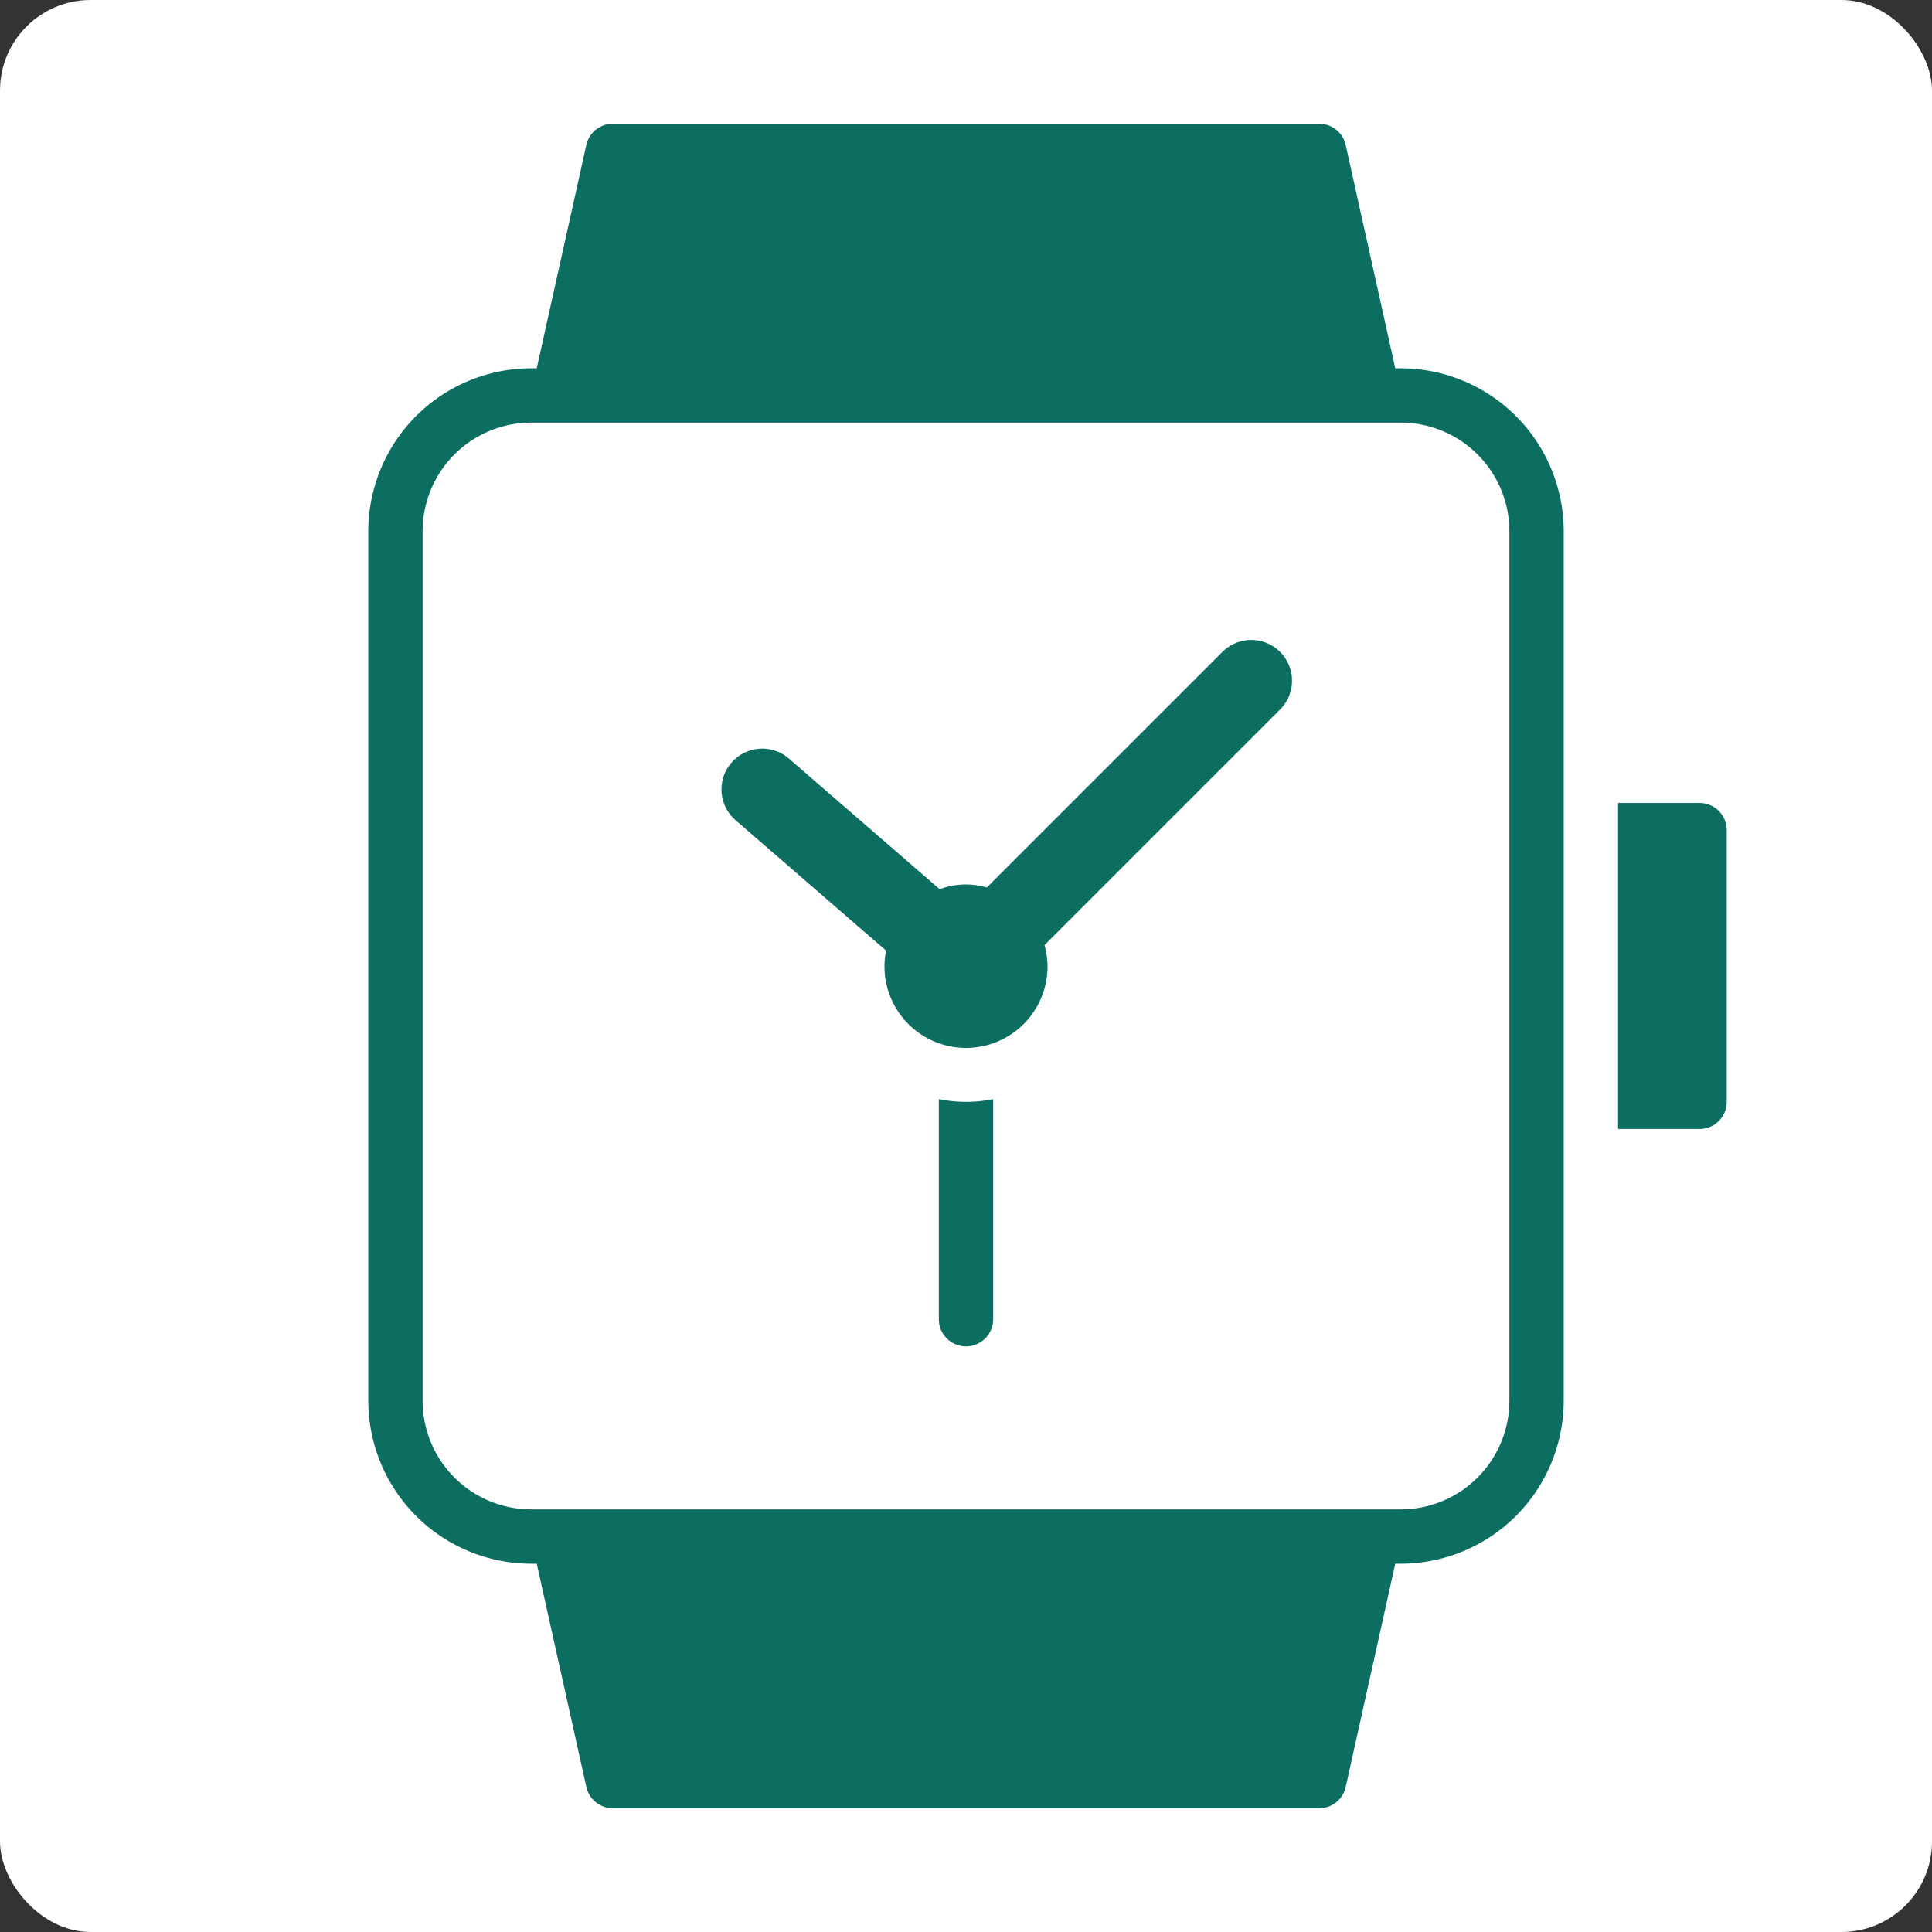
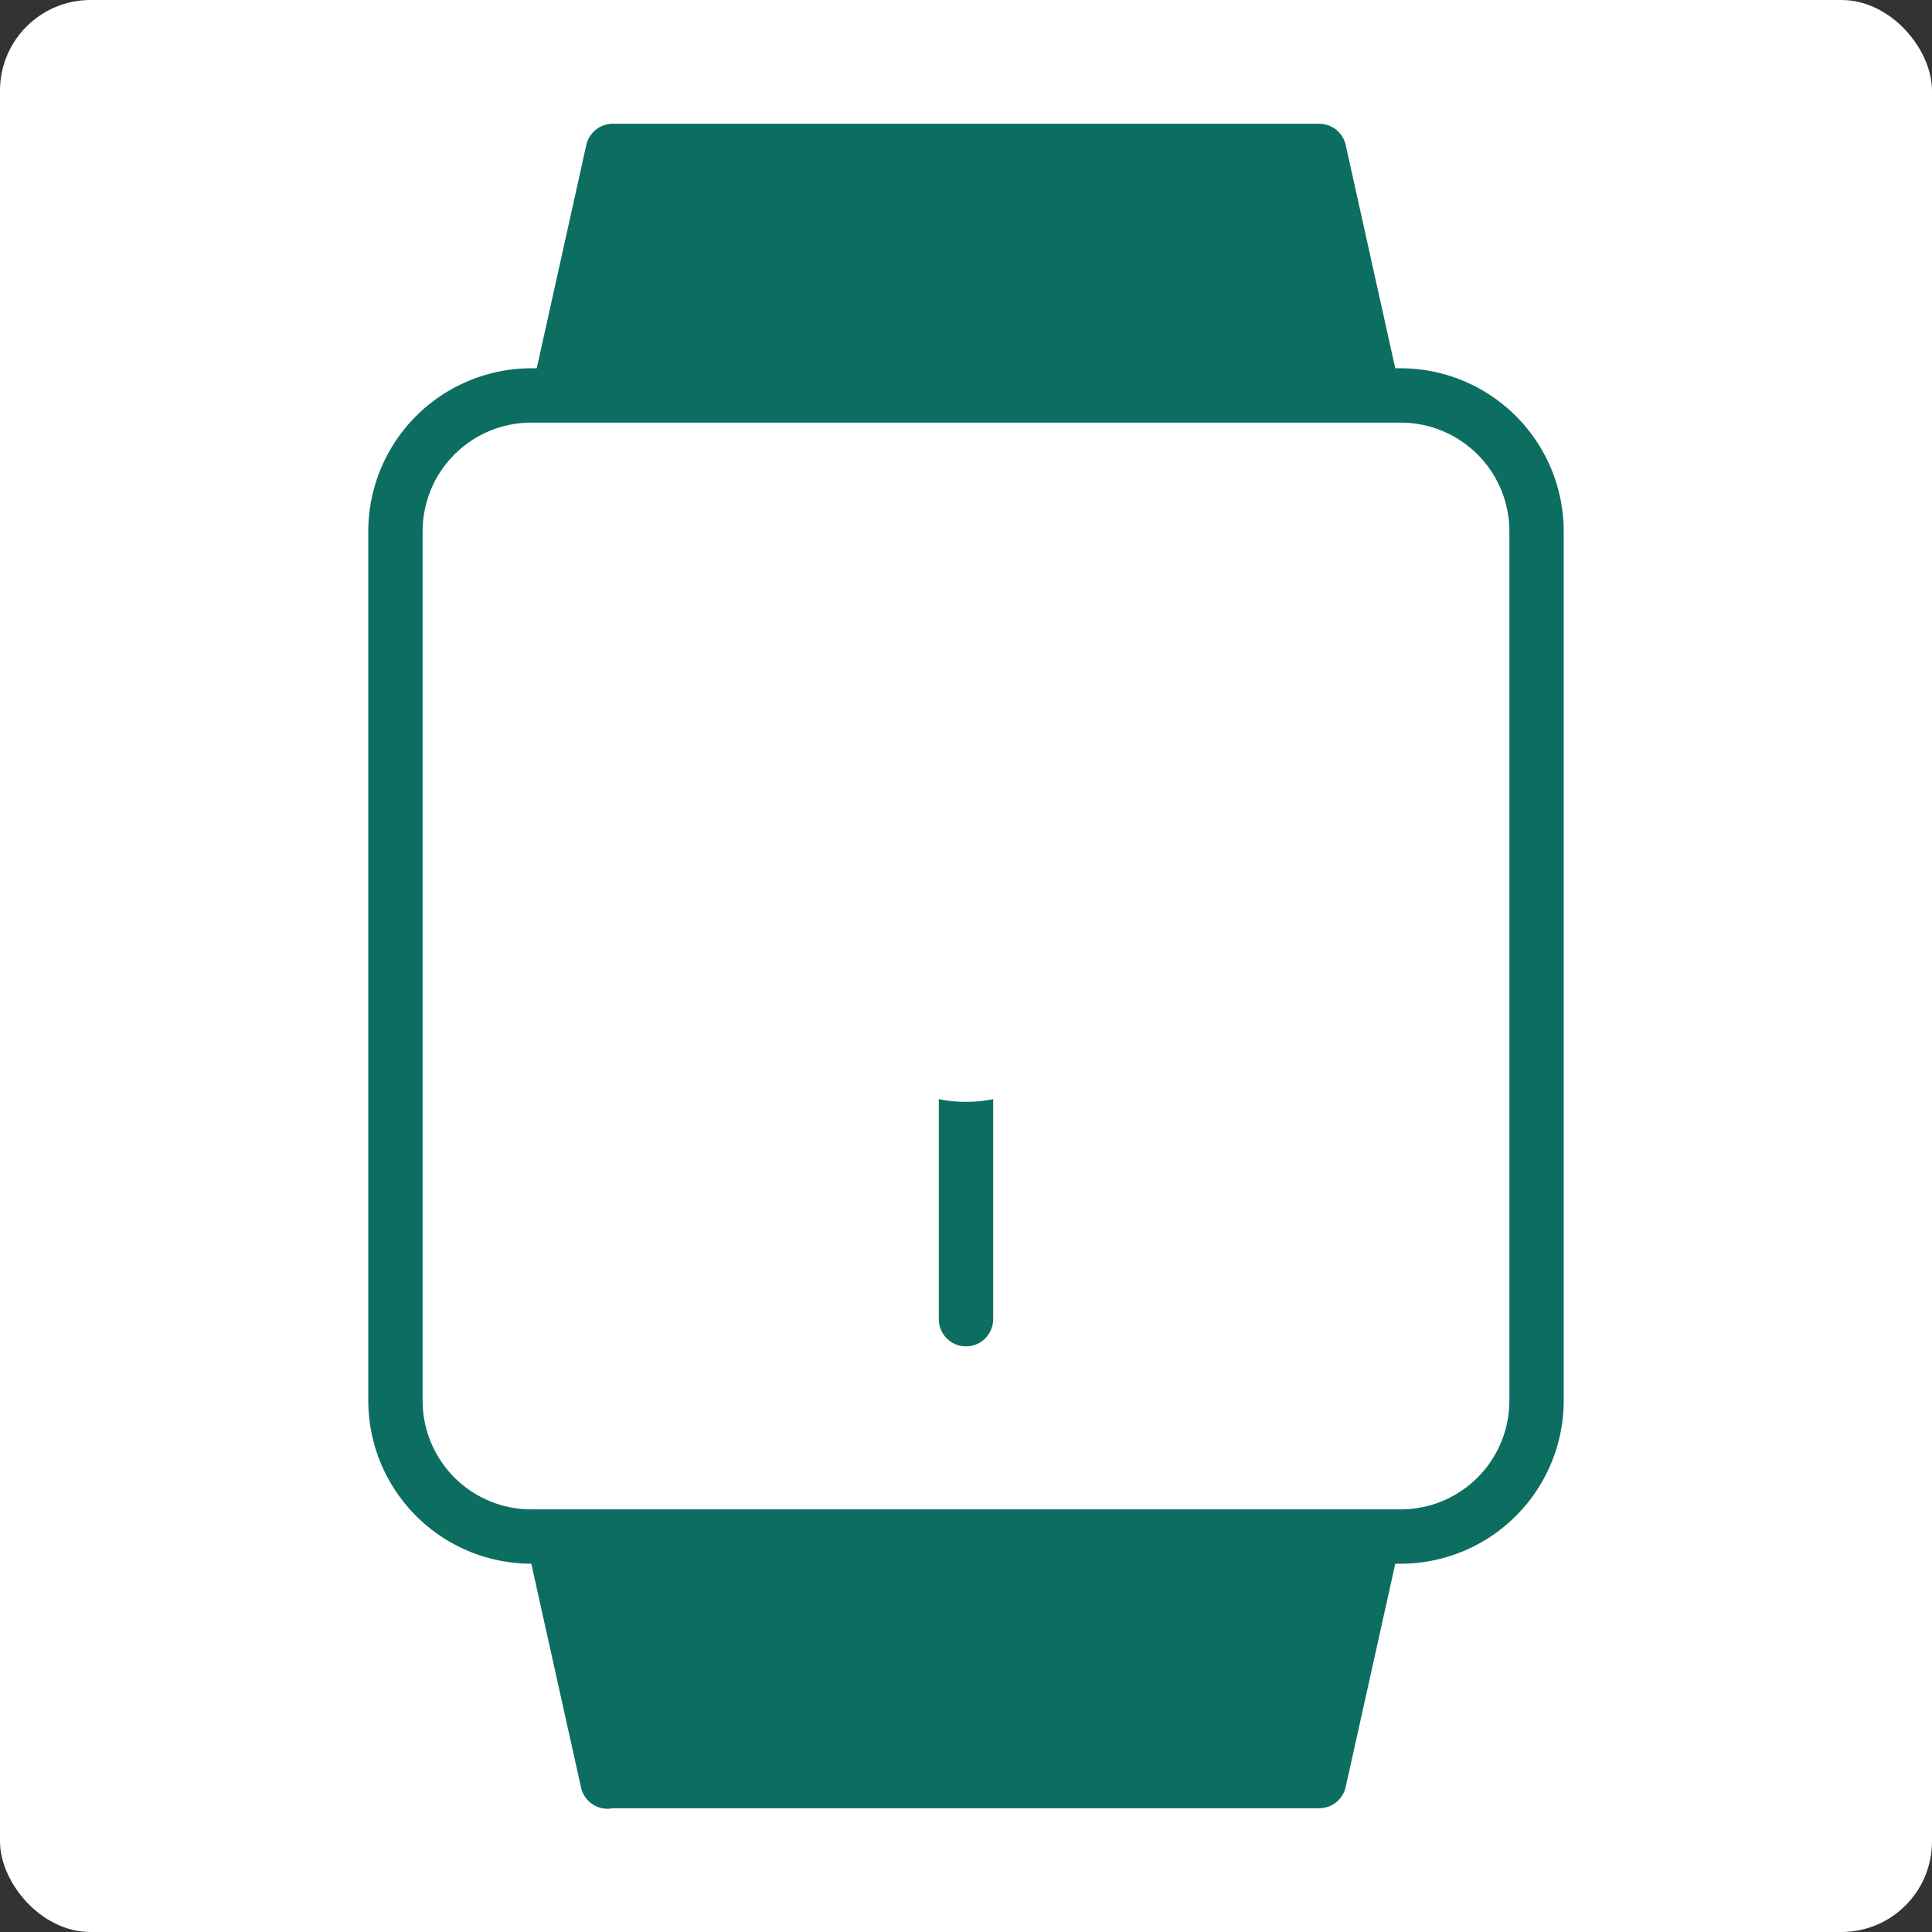
<svg xmlns="http://www.w3.org/2000/svg" viewBox="0 0 64 64" width="64" height="64">
  <rect x="0" y="0" width="64" height="64" fill="#333333" stroke="none" />
  <title>watch</title>
  <rect data-element="frame" x="0" y="0" width="64" height="64" rx="3" ry="3" stroke="none" fill="#ffffff" />
  <g class="nc-icon-wrapper" transform="translate(3.2 3.2) scale(0.9)" fill="#0c6e61">
-     <path data-color="color-2" d="M41.439,20.439l-8.672,8.672a2.753,2.753,0,0,0-1.737.063l-5.547-4.808a1.5,1.5,0,0,0-1.965,2.267l5.539,4.8A3,3,0,1,0,35,32a2.943,2.943,0,0,0-.112-.767l8.672-8.672a1.5,1.5,0,0,0-2.121-2.122Z" />
    <path data-color="color-2" d="M31,36.9V45a1,1,0,0,0,2,0V36.9a5,5,0,0,1-2,0Z" />
-     <path d="M48,10h-.2L45.976,1.783A1,1,0,0,0,45,1H19a1,1,0,0,0-.976.783L16.2,10H16a6.006,6.006,0,0,0-6,6V48a6.006,6.006,0,0,0,6,6h.2l1.826,8.217A1,1,0,0,0,19,63H45a1,1,0,0,0,.976-.783L47.8,54H48a6.006,6.006,0,0,0,6-6V16A6.006,6.006,0,0,0,48,10Zm4,38a4,4,0,0,1-4,4H16a4,4,0,0,1-4-4V16a4,4,0,0,1,4-4H48a4,4,0,0,1,4,4Z" fill="#0c6e61" />
-     <path data-color="color-2" d="M59,26H56V38h3a1,1,0,0,0,1-1V27A1,1,0,0,0,59,26Z" />
+     <path d="M48,10h-.2L45.976,1.783A1,1,0,0,0,45,1H19a1,1,0,0,0-.976.783L16.2,10H16a6.006,6.006,0,0,0-6,6V48a6.006,6.006,0,0,0,6,6l1.826,8.217A1,1,0,0,0,19,63H45a1,1,0,0,0,.976-.783L47.8,54H48a6.006,6.006,0,0,0,6-6V16A6.006,6.006,0,0,0,48,10Zm4,38a4,4,0,0,1-4,4H16a4,4,0,0,1-4-4V16a4,4,0,0,1,4-4H48a4,4,0,0,1,4,4Z" fill="#0c6e61" />
  </g>
</svg>